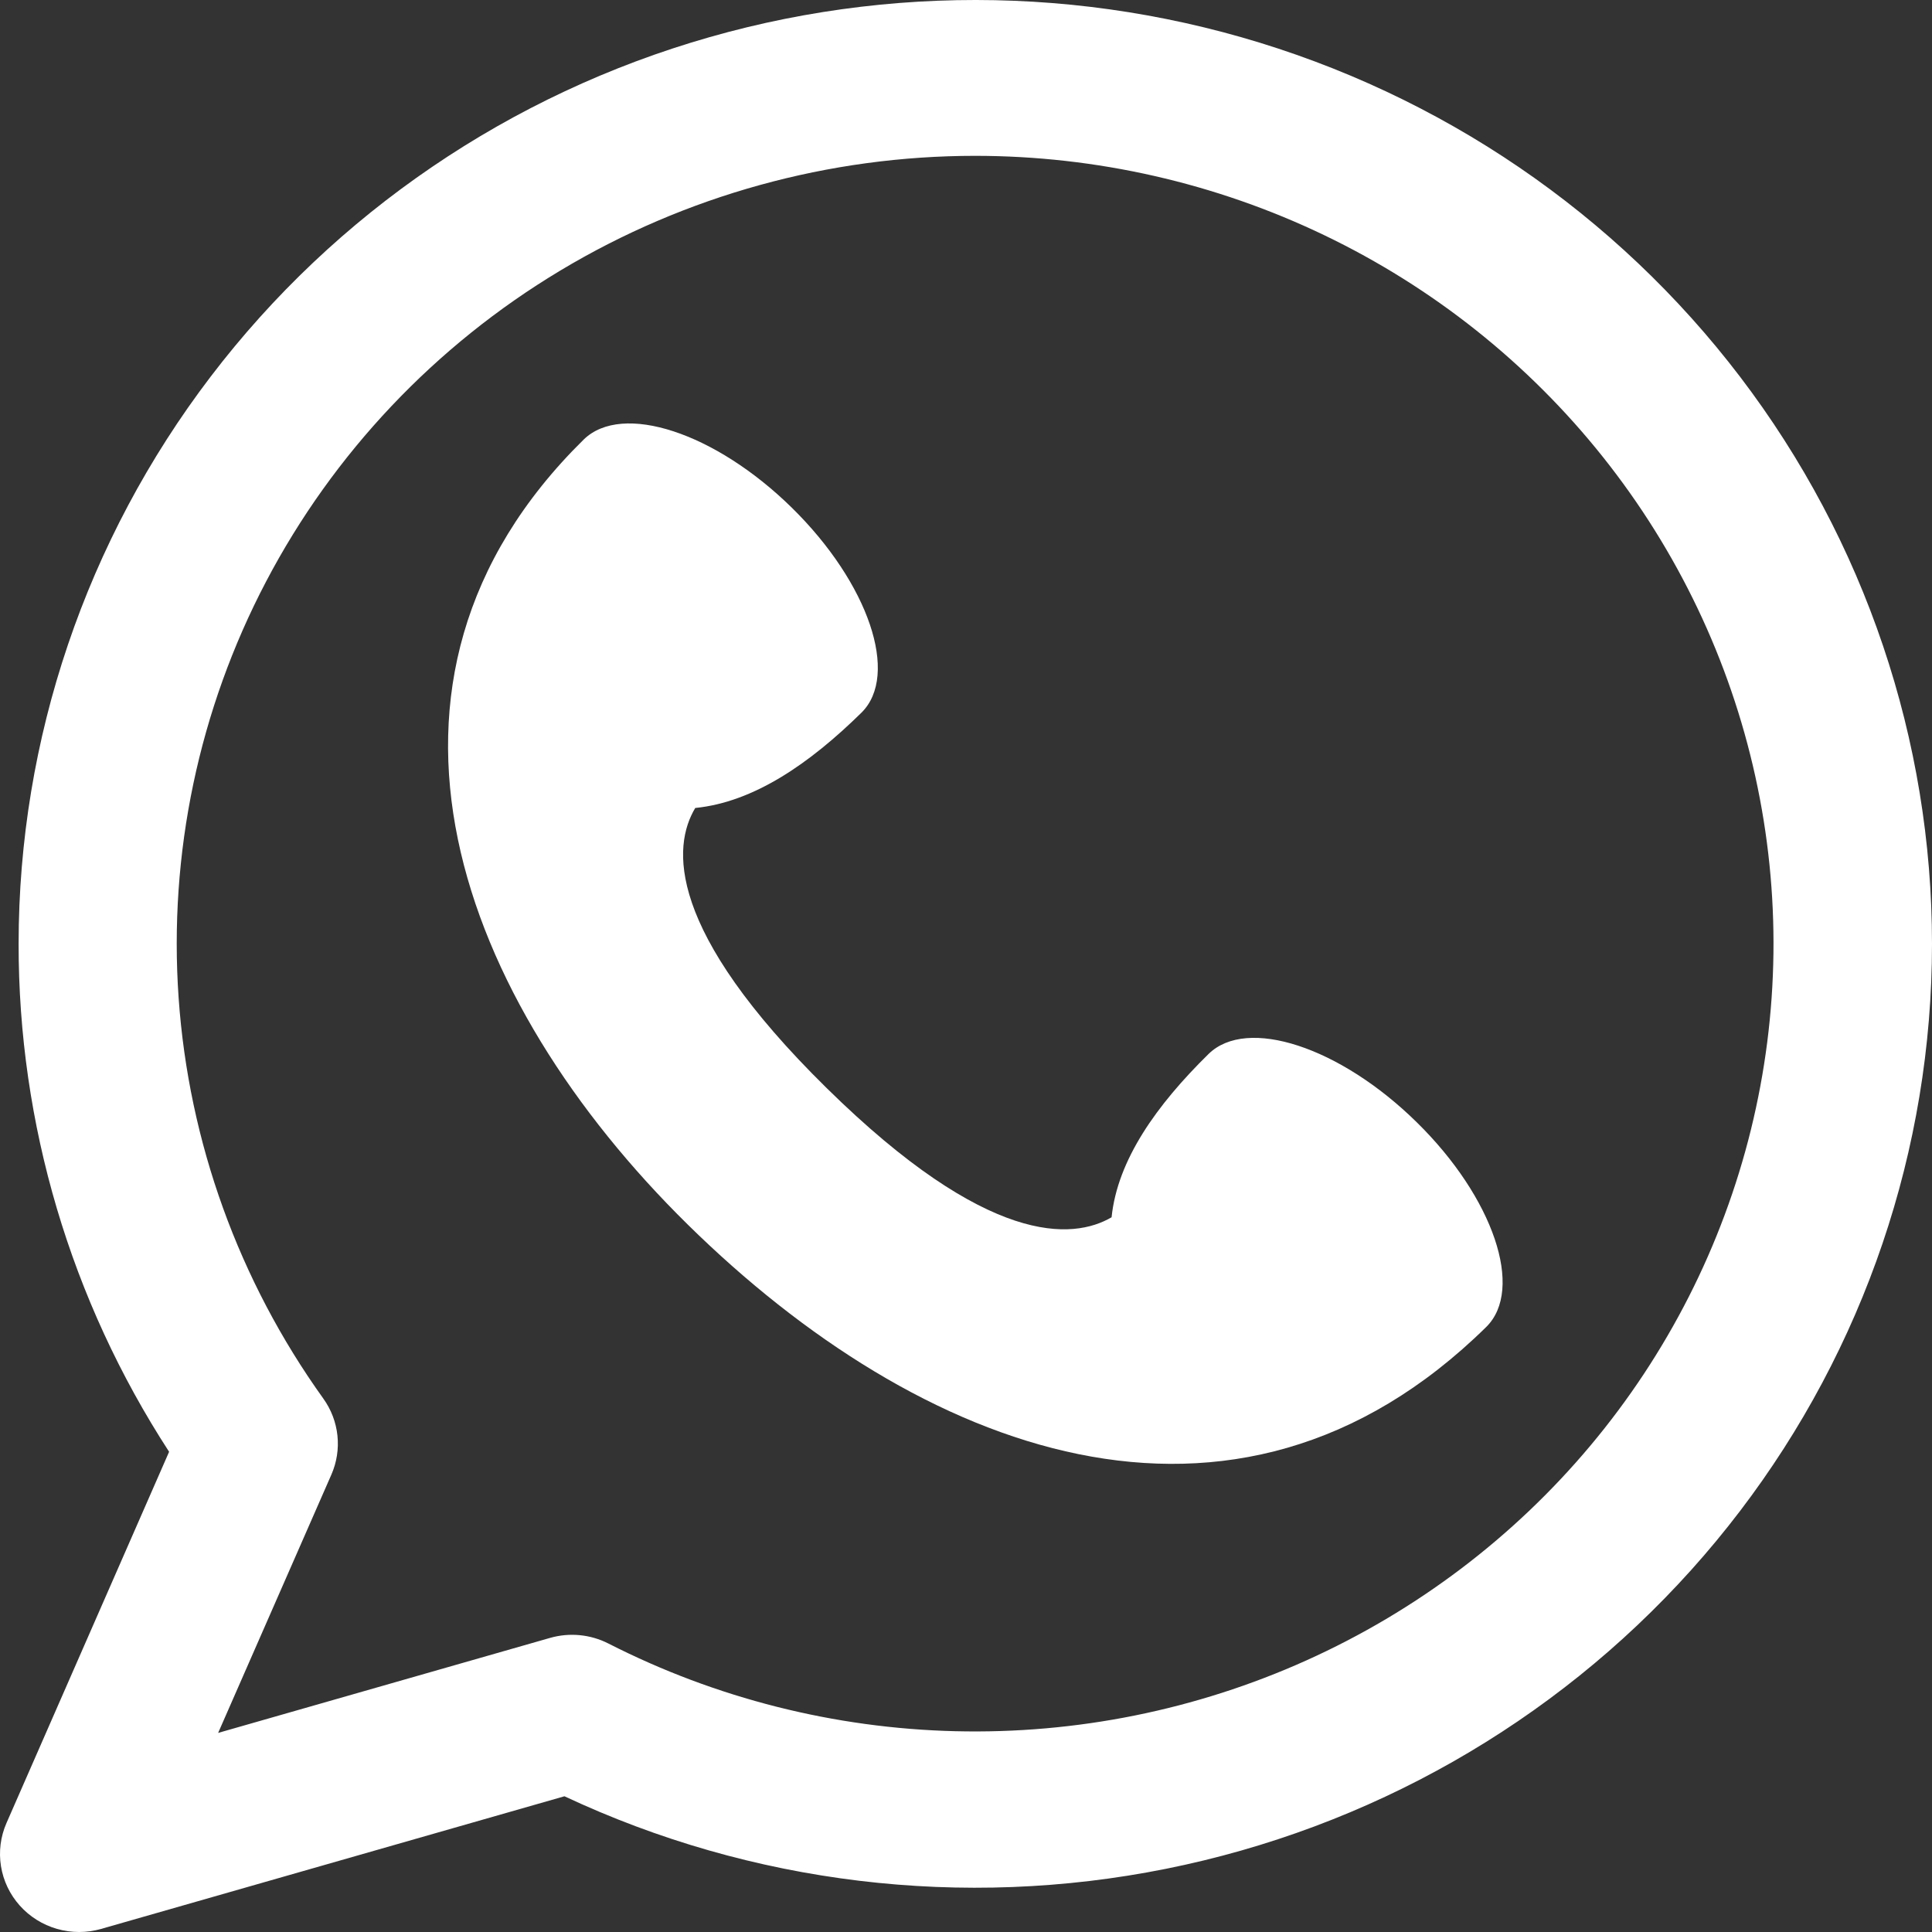
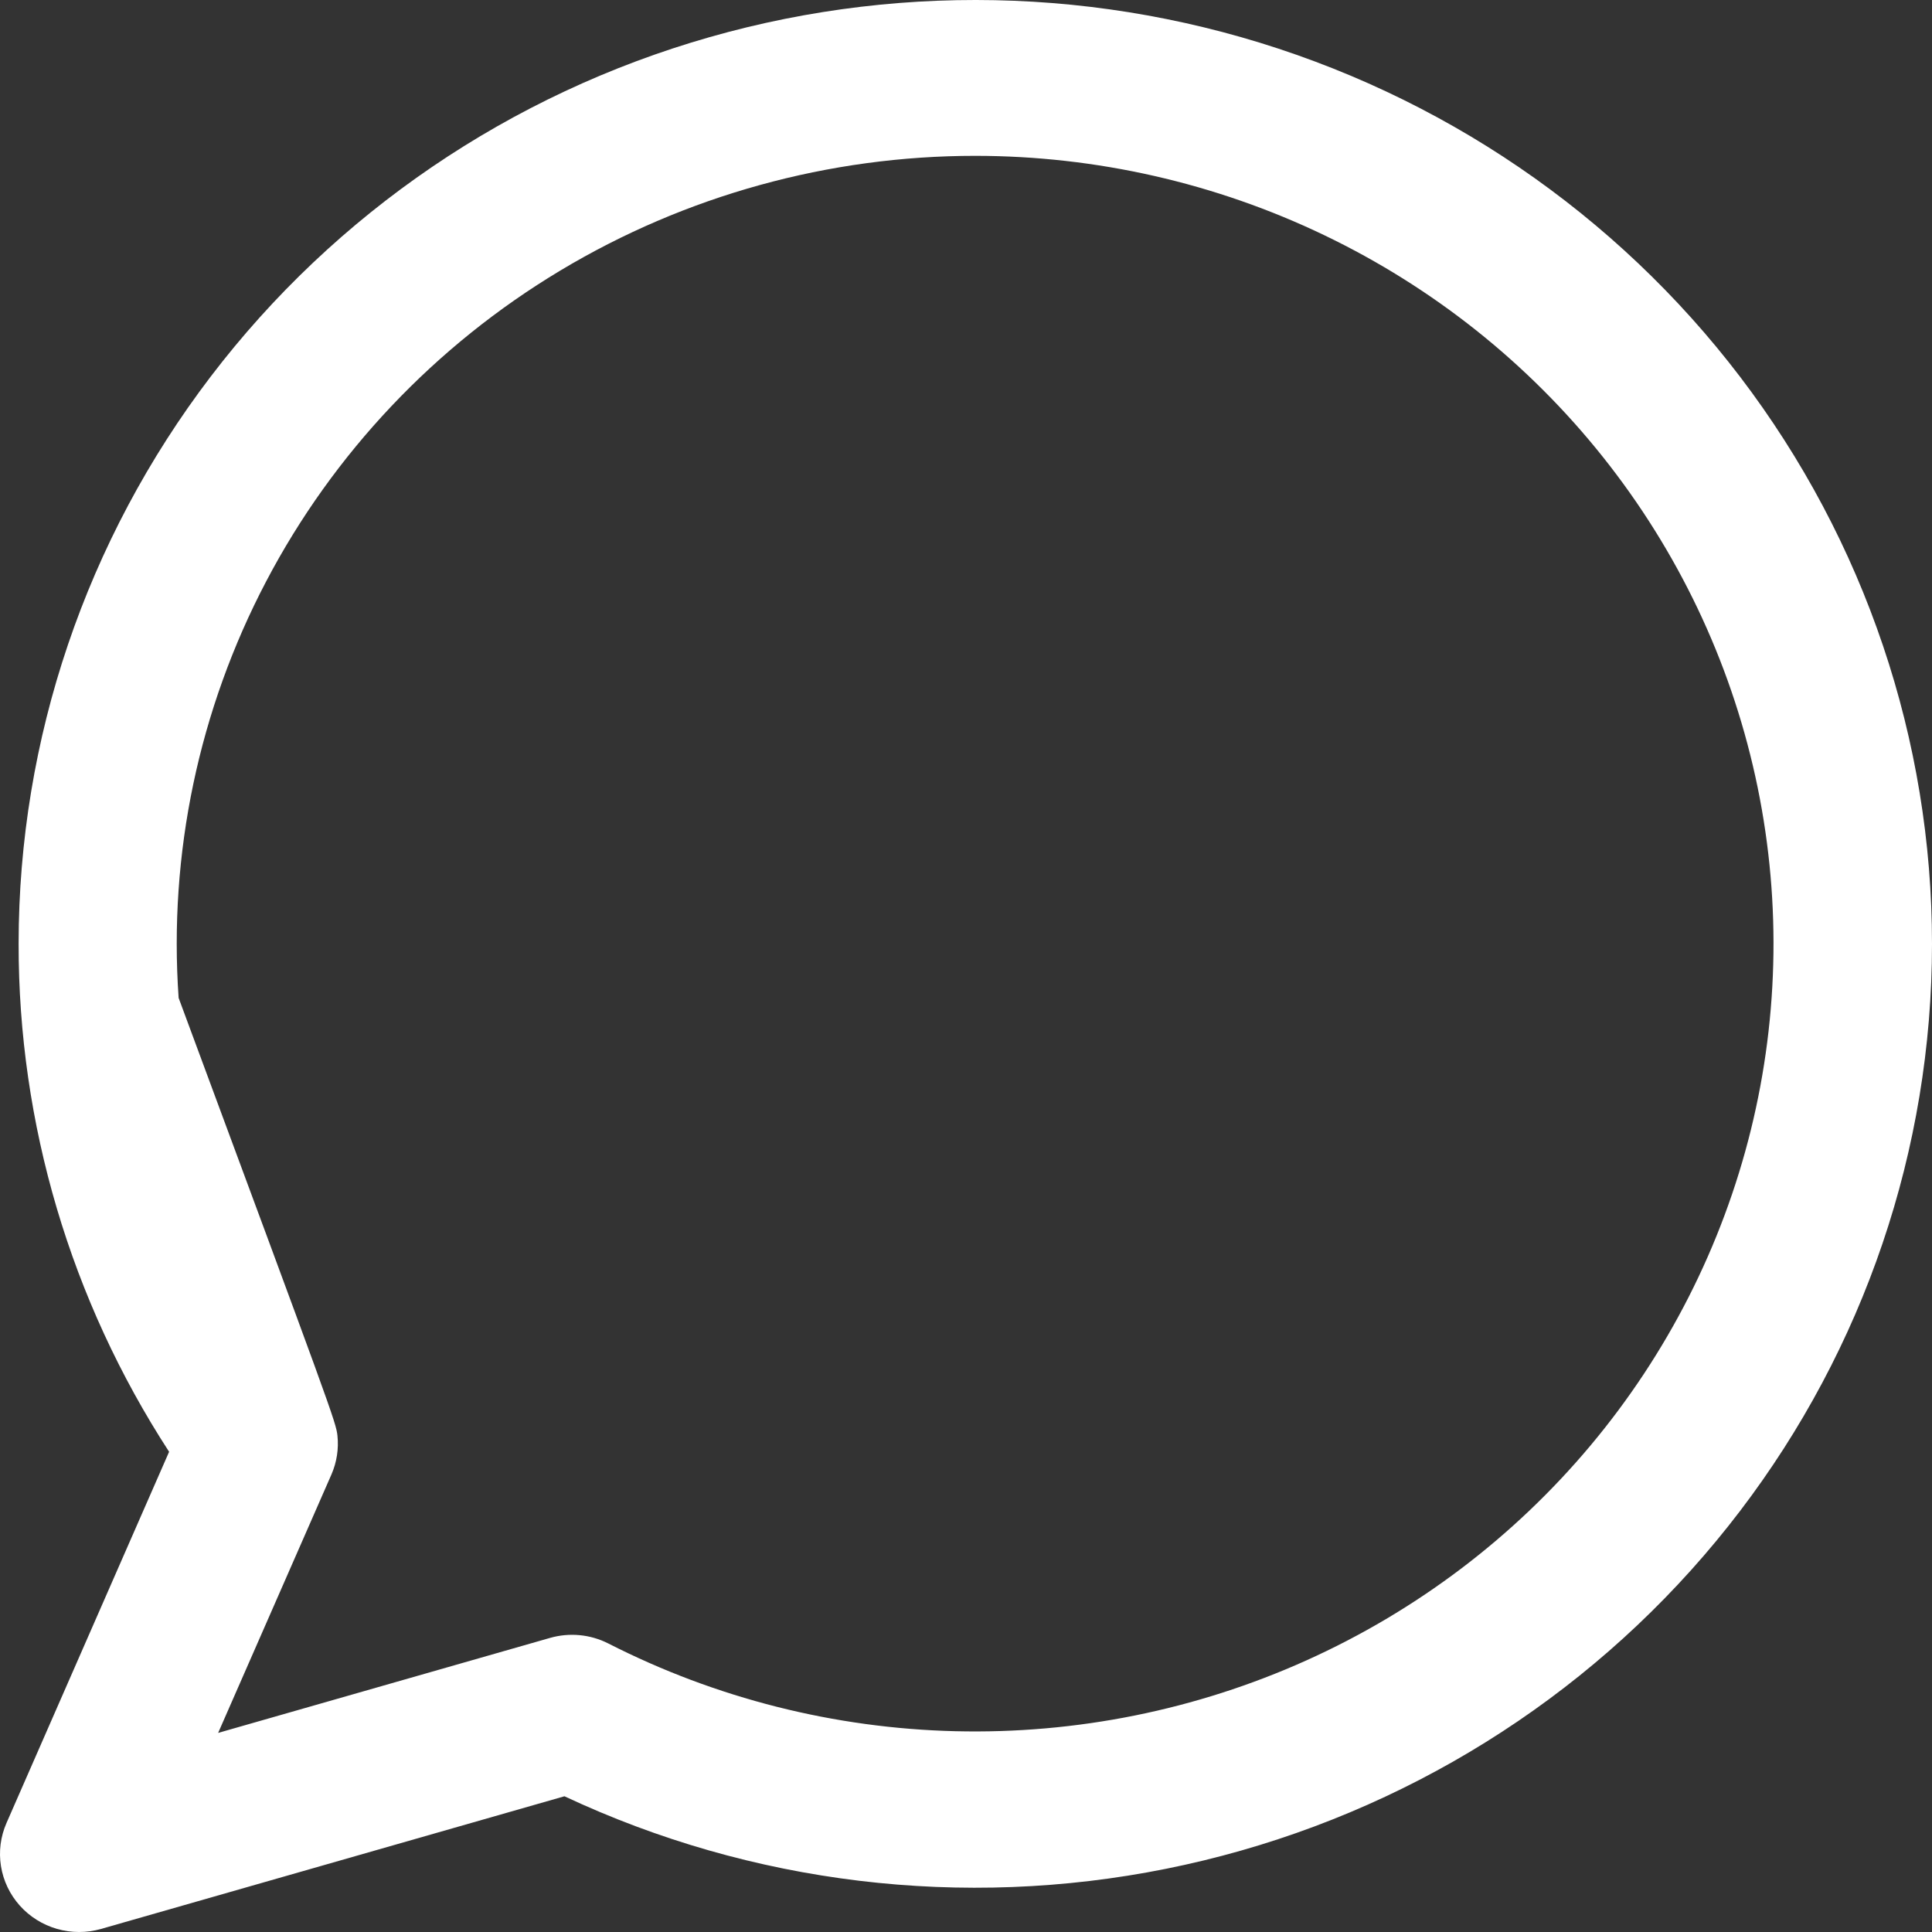
<svg xmlns="http://www.w3.org/2000/svg" viewBox="0 0 300.00 300.00" data-guides="{&quot;vertical&quot;:[],&quot;horizontal&quot;:[]}">
  <rect x="0" y="0" width="300.00" height="300.00" fill="#333333" stroke="none" />
-   <path fill="#ffffff" stroke="none" fill-opacity="1" stroke-width="1" stroke-opacity="1" font-size-adjust="" id="tSvgc4042f0b0a" title="Path 2" d="M172.606 189.019C166.58 192.525 153.414 193.591 128.377 168.97C103.339 144.349 104.404 131.392 107.957 125.463C117.029 124.558 125.691 118.597 133.764 110.665C139.708 104.8 134.894 90.567 122.973 78.854C111.068 67.157 96.609 62.408 90.632 68.256C52.298 105.963 71.49 155.432 106.811 190.166C142.606 225.385 191.502 244.675 230.77 206.063C236.73 200.215 231.916 185.966 219.995 174.269C208.09 162.556 193.615 157.807 187.654 163.671C179.598 171.587 173.523 180.101 172.606 189.019Z" />
-   <path fill="#ffffff" stroke="none" fill-opacity="1" stroke-width="1" stroke-opacity="1" clip-rule="evenodd" fill-rule="evenodd" font-size-adjust="" id="tSvgee85b125e" title="Path 3" d="M151.446 24.198C128.712 24.196 106.416 30.36 86.994 42.017C67.572 53.673 51.772 70.373 41.322 90.291C30.871 110.209 26.171 132.578 27.737 154.953C29.302 177.329 37.073 198.849 50.199 217.161C51.419 218.857 52.175 220.834 52.396 222.903C52.617 224.971 52.294 227.061 51.46 228.971C45.597 242.342 39.735 255.714 33.873 269.085C51.05 264.168 68.228 259.252 85.405 254.335C88.43 253.467 91.678 253.779 94.477 255.207C111.154 263.709 129.571 268.365 148.338 268.821C167.105 269.278 185.732 265.525 202.814 257.845C219.896 250.164 234.988 238.757 246.951 224.484C258.914 210.211 267.436 193.444 271.874 175.448C276.312 157.452 276.55 138.697 272.571 120.597C268.591 102.497 260.498 85.525 248.901 70.96C237.305 56.395 222.508 44.619 205.626 36.519C188.744 28.418 170.218 24.206 151.446 24.198ZM2.891 146.529C2.899 114.766 13.365 83.866 32.713 58.48C52.061 33.094 79.245 14.596 110.171 5.771C141.097 -3.054 174.092 -1.728 204.188 9.549C234.285 20.825 259.853 41.443 277.045 68.297C294.237 95.152 302.121 126.789 299.511 158.447C296.9 190.105 283.937 220.069 262.572 243.829C241.207 267.589 212.597 283.858 181.049 290.188C149.501 296.517 116.722 292.564 87.648 278.924C63.664 285.79 39.681 292.656 15.697 299.522C13.459 300.161 11.084 300.159 8.848 299.517C6.612 298.874 4.607 297.618 3.067 295.894C1.527 294.17 0.516 292.049 0.151 289.78C-0.213 287.51 0.084 285.185 1.008 283.076C9.425 263.861 17.842 244.647 26.258 225.432C10.964 201.885 2.853 174.496 2.891 146.529Z" />
+   <path fill="#ffffff" stroke="none" fill-opacity="1" stroke-width="1" stroke-opacity="1" clip-rule="evenodd" fill-rule="evenodd" font-size-adjust="" id="tSvgee85b125e" title="Path 3" d="M151.446 24.198C128.712 24.196 106.416 30.36 86.994 42.017C67.572 53.673 51.772 70.373 41.322 90.291C30.871 110.209 26.171 132.578 27.737 154.953C51.419 218.857 52.175 220.834 52.396 222.903C52.617 224.971 52.294 227.061 51.46 228.971C45.597 242.342 39.735 255.714 33.873 269.085C51.05 264.168 68.228 259.252 85.405 254.335C88.43 253.467 91.678 253.779 94.477 255.207C111.154 263.709 129.571 268.365 148.338 268.821C167.105 269.278 185.732 265.525 202.814 257.845C219.896 250.164 234.988 238.757 246.951 224.484C258.914 210.211 267.436 193.444 271.874 175.448C276.312 157.452 276.55 138.697 272.571 120.597C268.591 102.497 260.498 85.525 248.901 70.96C237.305 56.395 222.508 44.619 205.626 36.519C188.744 28.418 170.218 24.206 151.446 24.198ZM2.891 146.529C2.899 114.766 13.365 83.866 32.713 58.48C52.061 33.094 79.245 14.596 110.171 5.771C141.097 -3.054 174.092 -1.728 204.188 9.549C234.285 20.825 259.853 41.443 277.045 68.297C294.237 95.152 302.121 126.789 299.511 158.447C296.9 190.105 283.937 220.069 262.572 243.829C241.207 267.589 212.597 283.858 181.049 290.188C149.501 296.517 116.722 292.564 87.648 278.924C63.664 285.79 39.681 292.656 15.697 299.522C13.459 300.161 11.084 300.159 8.848 299.517C6.612 298.874 4.607 297.618 3.067 295.894C1.527 294.17 0.516 292.049 0.151 289.78C-0.213 287.51 0.084 285.185 1.008 283.076C9.425 263.861 17.842 244.647 26.258 225.432C10.964 201.885 2.853 174.496 2.891 146.529Z" />
  <defs />
</svg>